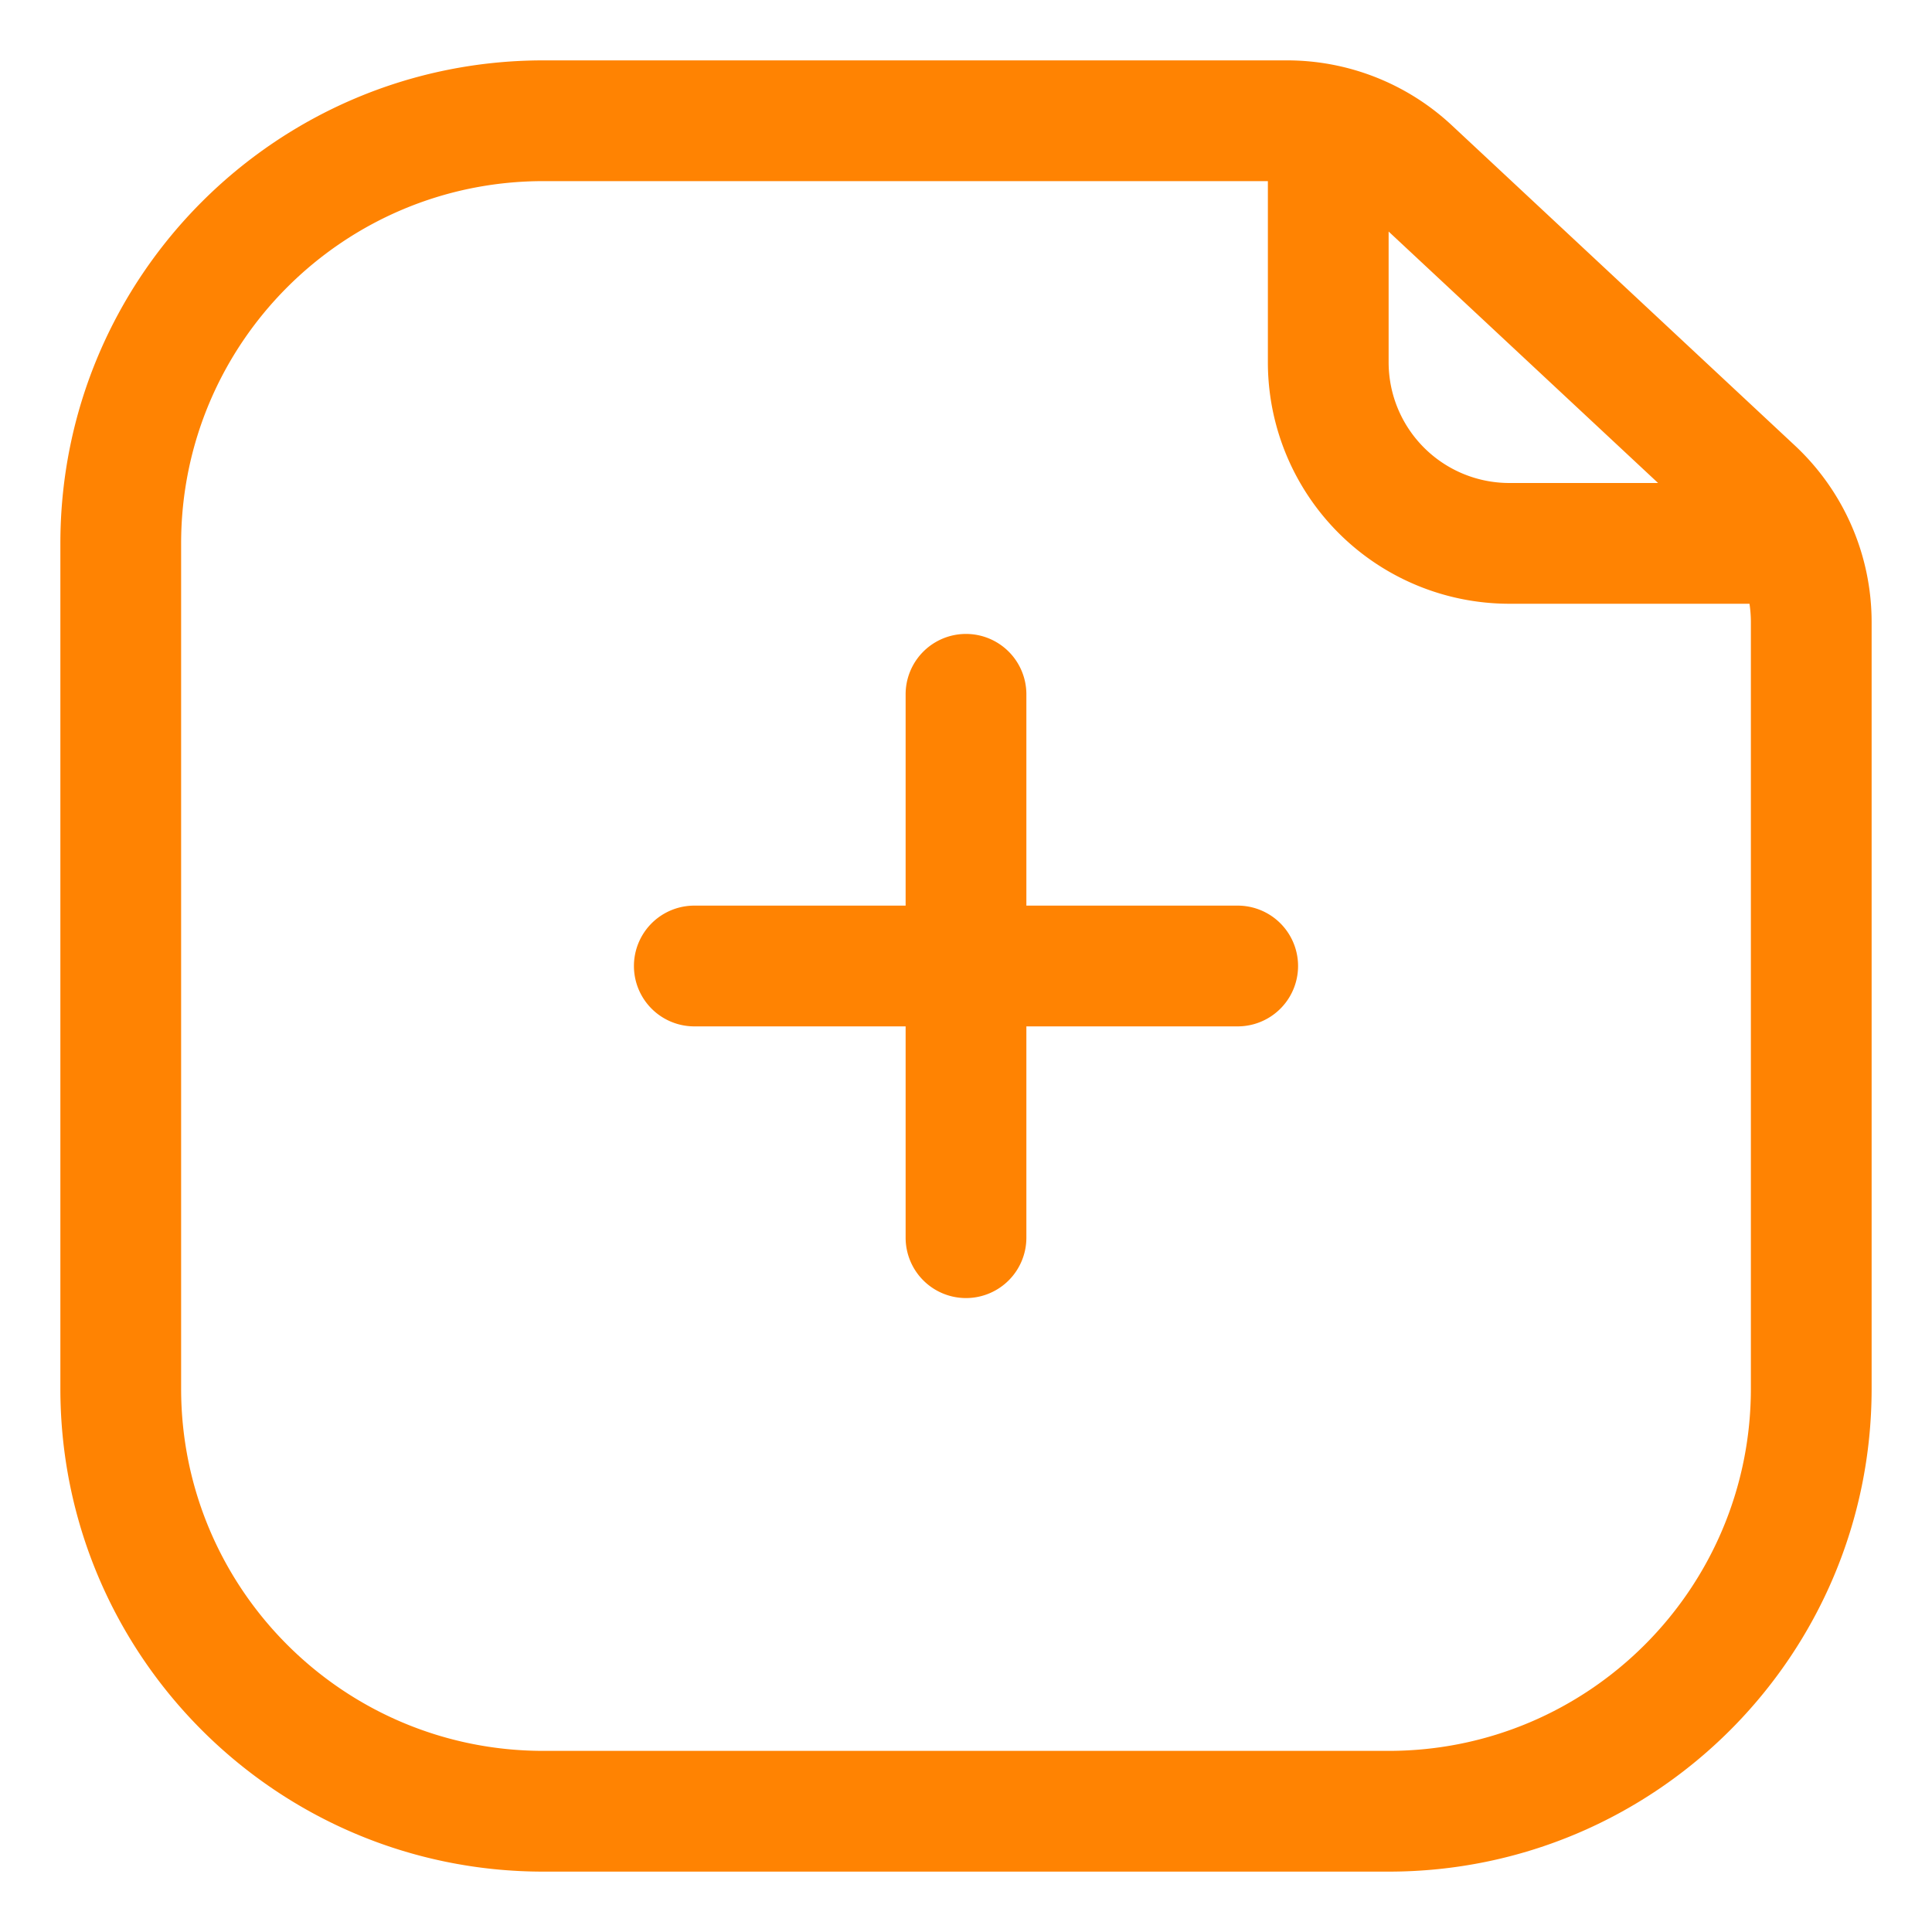
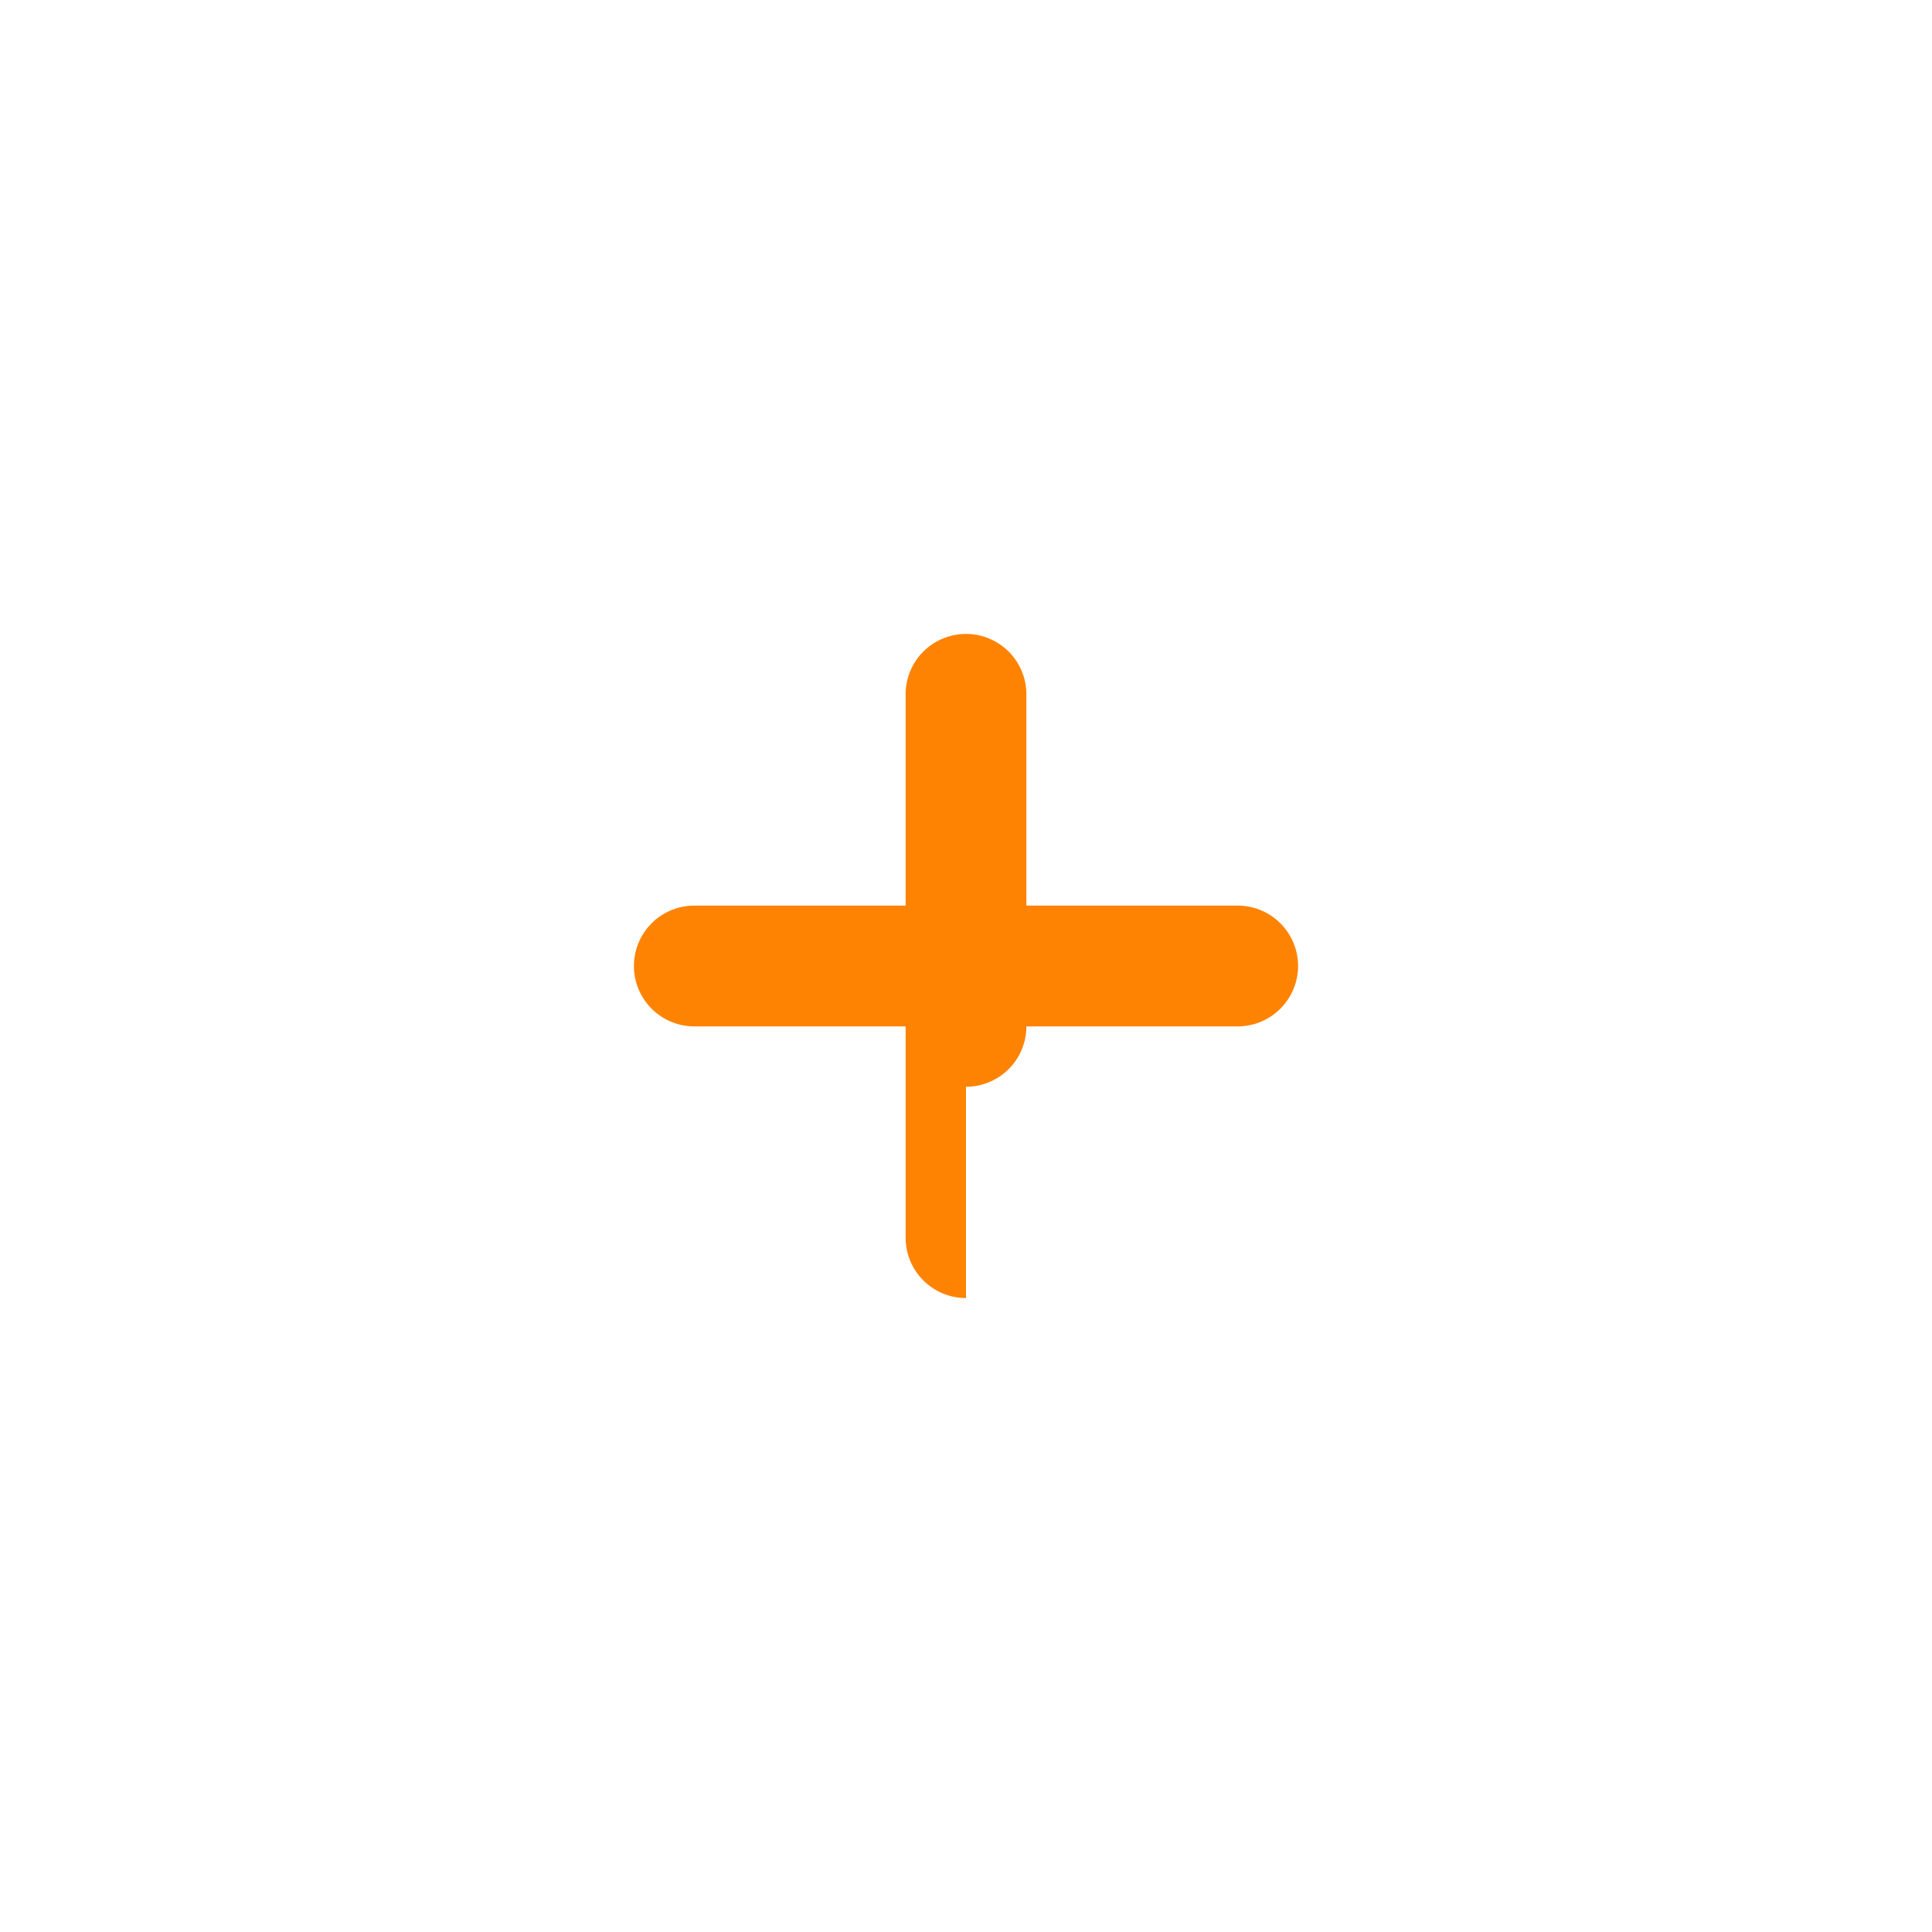
<svg xmlns="http://www.w3.org/2000/svg" version="1.1" width="512" height="512" x="0" y="0" viewBox="0 0 64 64" style="enable-background:new 0 0 512 512" xml:space="preserve" class="">
  <g>
    <g fill="#000">
-       <path d="M32 43a2 2 0 0 1-2-2v-7h-7a2 2 0 1 1 0-4h7v-7a2 2 0 1 1 4 0v7h7a2 2 0 1 1 0 4h-7v7a2 2 0 0 1-2 2z" fill="#ff8302" opacity="1" data-original="#000000" />
-       <path fill-rule="evenodd" d="M18 2C9.163 2 2 9.163 2 18v28c0 8.837 7.163 16 16 16h28c8.837 0 16-7.163 16-16V20.607a8 8 0 0 0-2.542-5.848L48.094 4.152A8 8 0 0 0 42.635 2zM6 18c0-6.627 5.373-12 12-12h24v6a8 8 0 0 0 8 8h7.954c.03.2.046.403.046.607V46c0 6.627-5.373 12-12 12H18c-6.627 0-12-5.373-12-12zm40-6V7.67L54.926 16H50a4 4 0 0 1-4-4z" clip-rule="evenodd" fill="#ff8302" opacity="1" data-original="#000000" />
+       <path d="M32 43a2 2 0 0 1-2-2v-7h-7a2 2 0 1 1 0-4h7v-7a2 2 0 1 1 4 0v7h7a2 2 0 1 1 0 4h-7a2 2 0 0 1-2 2z" fill="#ff8302" opacity="1" data-original="#000000" />
    </g>
  </g>
</svg>